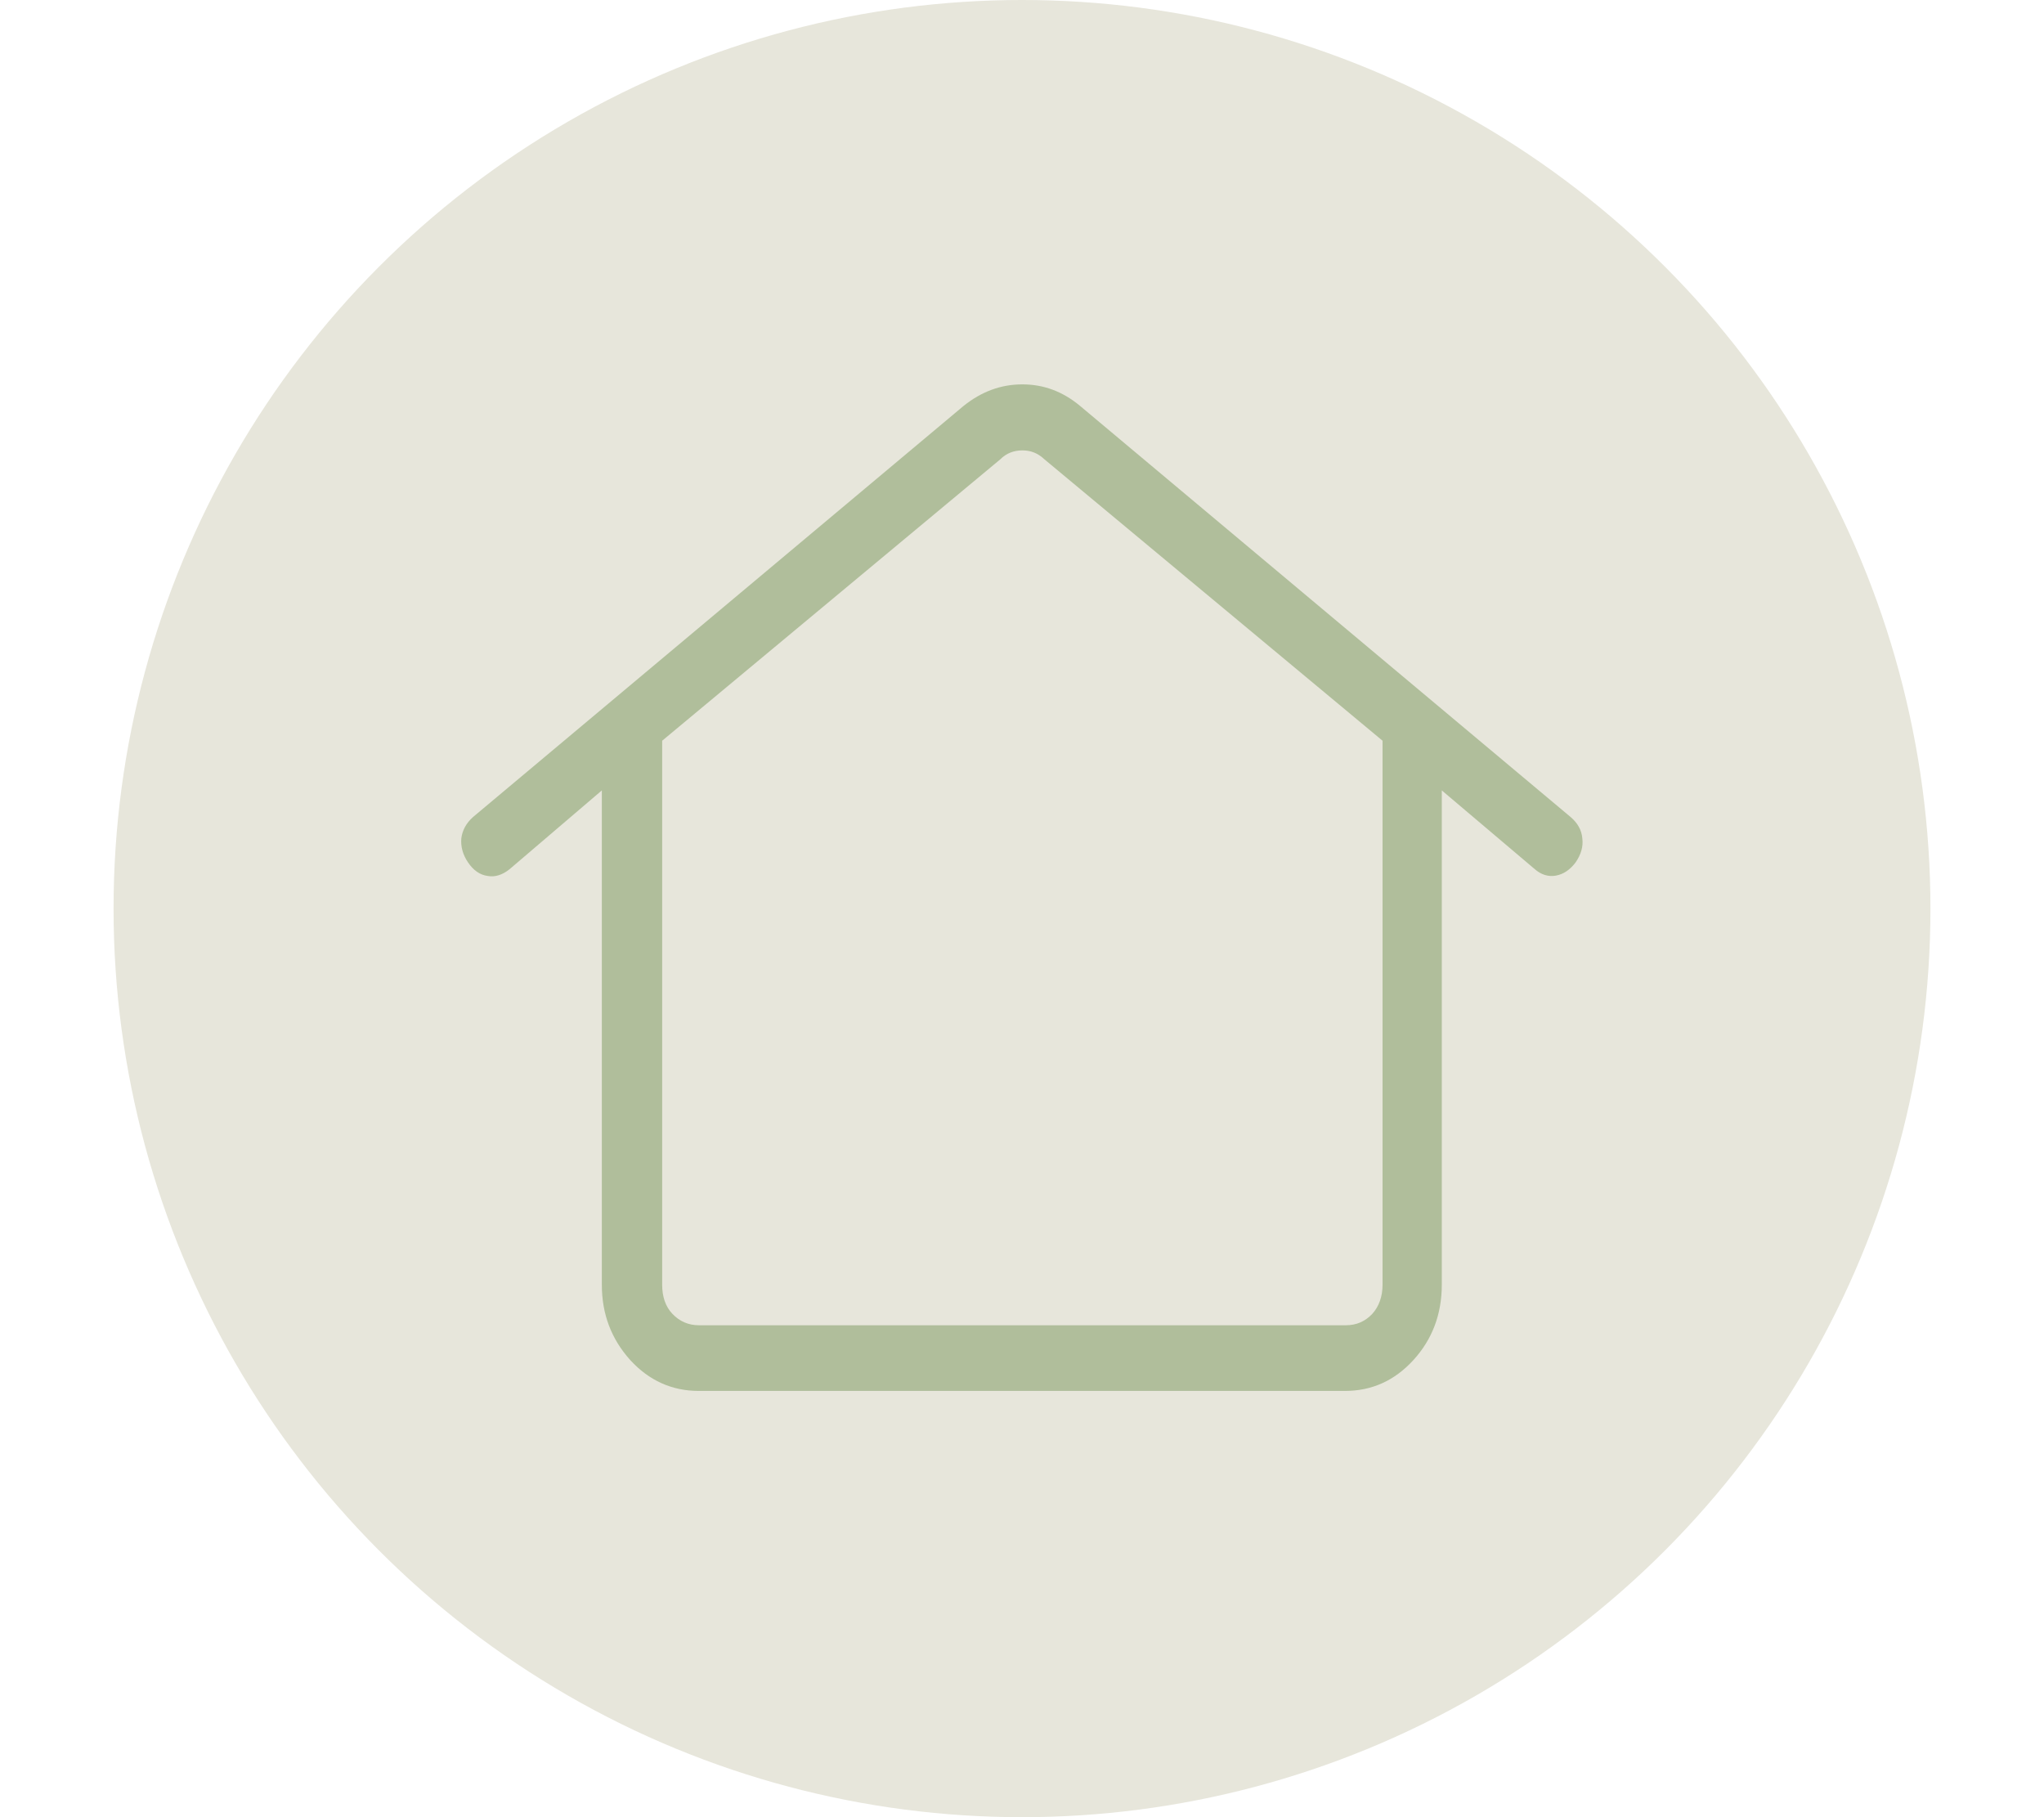
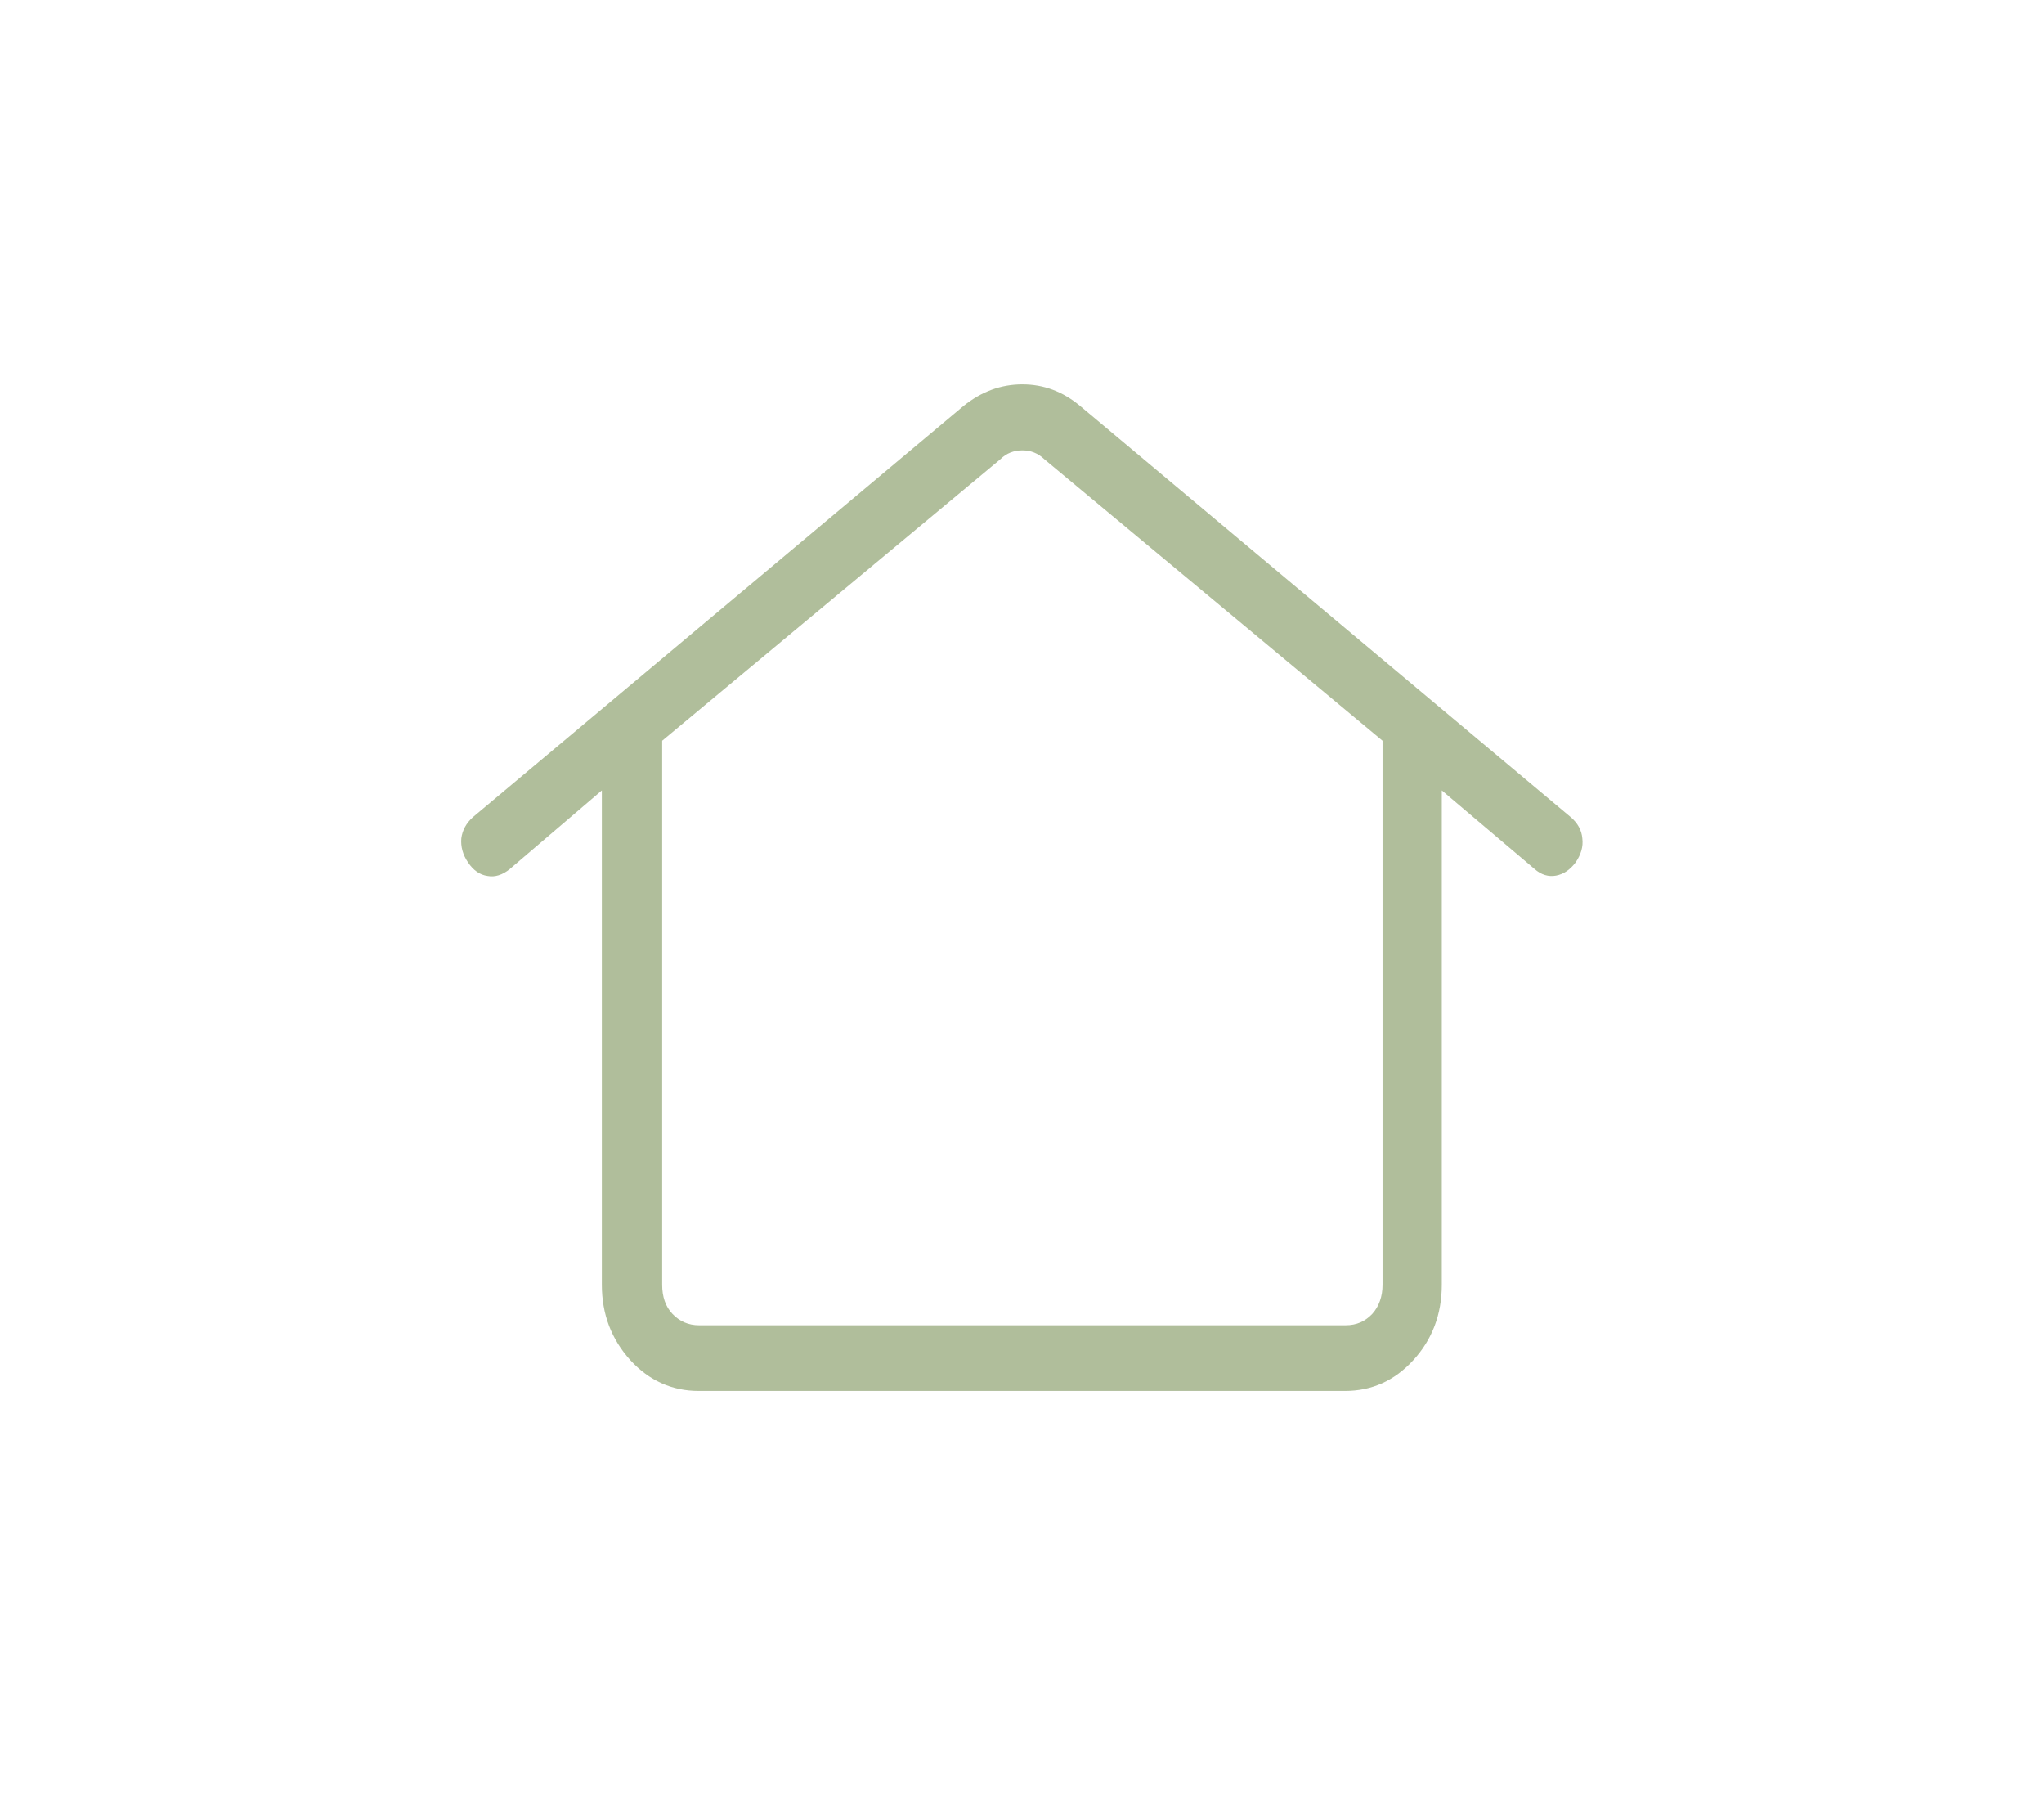
<svg xmlns="http://www.w3.org/2000/svg" id="Ebene_1" viewBox="0 0 576 512">
  <defs>
    <style>      .st0 {        fill: #b0be9b;      }      .st1 {        fill: #e7e6db;      }    </style>
  </defs>
-   <circle class="st1" cx="288" cy="256" r="256" />
  <path class="st0" d="M133.3,230.2c-1.9,1.7-3,3.7-3.3,6-.2,2.3.4,4.6,1.9,6.8,1.5,2.2,3.3,3.5,5.5,3.8,2.1.4,4.2-.3,6.2-1.9l26-22.2v139.3c0,8.3,2.7,15.3,8,21.2,5.3,5.8,11.8,8.7,19.3,8.7h182.1c7.6,0,14-2.9,19.3-8.7,5.3-5.8,8-12.9,8-21.2v-139.3l26.1,22.1c1.9,1.7,4,2.3,6.1,1.9,2.1-.4,3.9-1.6,5.5-3.7,1.5-2.2,2.2-4.4,1.9-6.8-.2-2.3-1.3-4.3-3.3-6l-138.2-115.8c-4.9-4.1-10.3-6.1-16.3-6.1s-11.5,2-16.6,6.1M197,373.4c-3,0-5.5-1.1-7.5-3.2-2-2.1-2.9-4.9-2.9-8.2v-153.3l95.3-79.3c1.7-1.7,3.8-2.5,6.2-2.5s4.4.8,6.2,2.5l95.3,79.3v153.3c0,3.3-1,6.1-2.9,8.2-2,2.1-4.4,3.2-7.5,3.2" />
</svg>